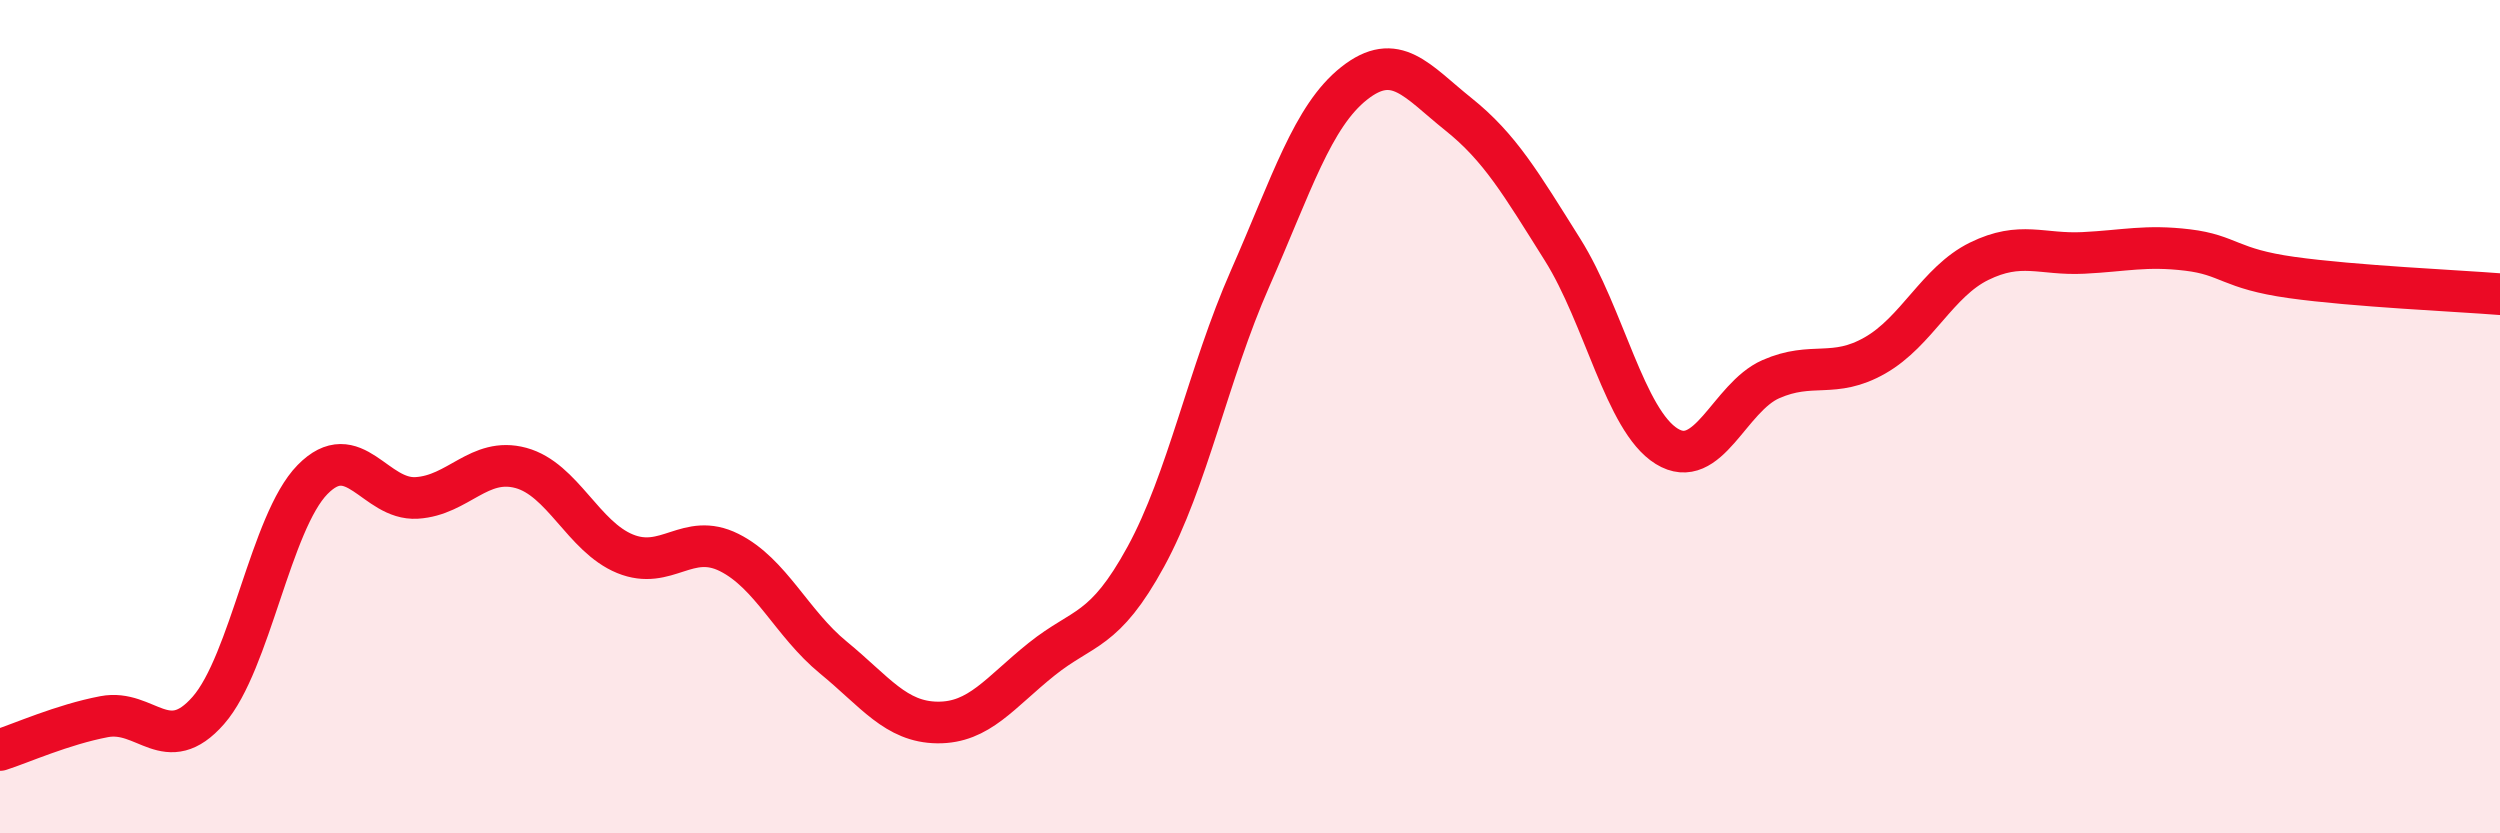
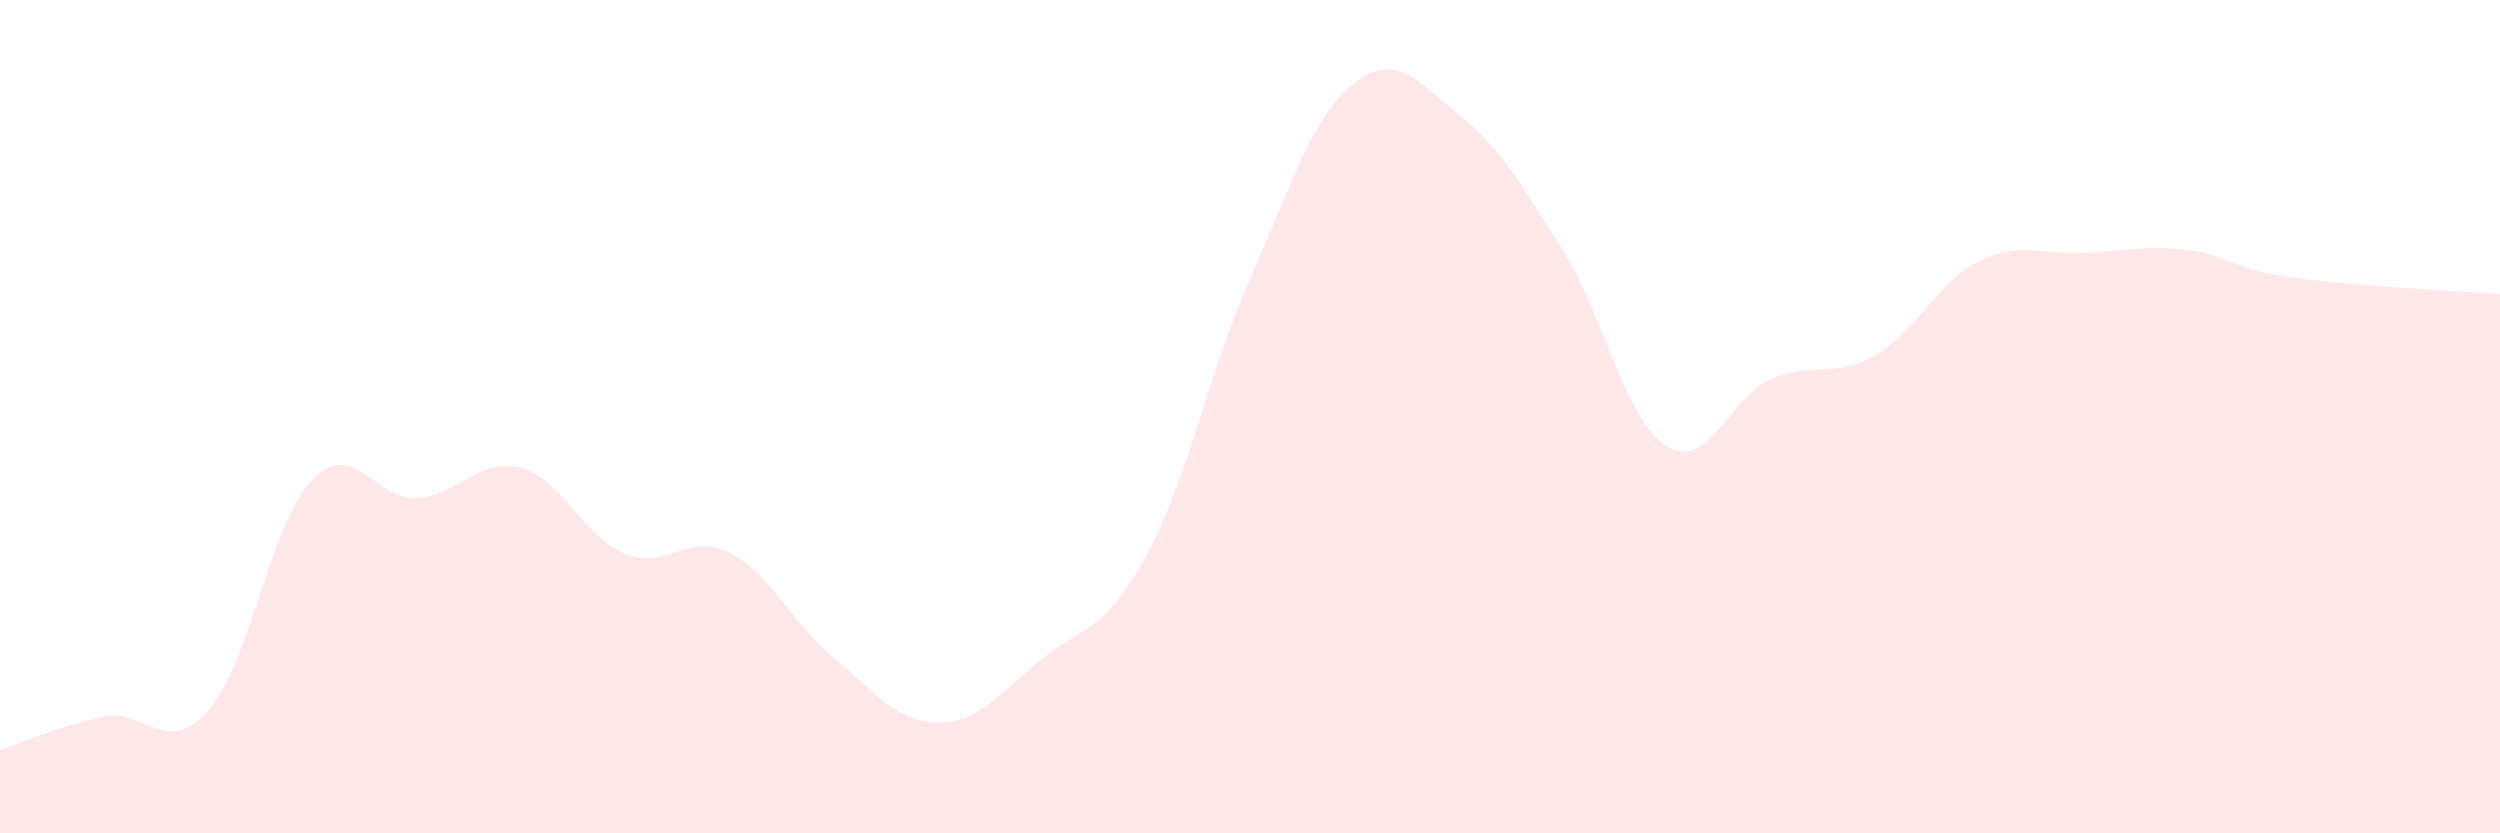
<svg xmlns="http://www.w3.org/2000/svg" width="60" height="20" viewBox="0 0 60 20">
  <path d="M 0,18 C 0.5,17.84 1.5,17.39 2.5,17.2 C 3.5,17.01 4,18.19 5,17.05 C 6,15.91 6.5,12.53 7.5,11.51 C 8.5,10.49 9,12.01 10,11.95 C 11,11.89 11.5,10.96 12.5,11.23 C 13.5,11.5 14,12.88 15,13.29 C 16,13.7 16.5,12.76 17.5,13.26 C 18.5,13.76 19,14.96 20,15.78 C 21,16.6 21.5,17.33 22.5,17.34 C 23.5,17.35 24,16.62 25,15.82 C 26,15.02 26.5,15.19 27.5,13.36 C 28.5,11.53 29,8.96 30,6.69 C 31,4.42 31.5,2.79 32.5,2 C 33.5,1.21 34,1.94 35,2.74 C 36,3.54 36.5,4.4 37.5,5.99 C 38.5,7.58 39,10.09 40,10.71 C 41,11.33 41.5,9.54 42.5,9.1 C 43.5,8.66 44,9.1 45,8.53 C 46,7.96 46.5,6.76 47.5,6.27 C 48.5,5.78 49,6.12 50,6.07 C 51,6.02 51.5,5.88 52.5,6 C 53.5,6.12 53.5,6.45 55,6.66 C 56.5,6.87 59,6.98 60,7.06L60 20L0 20Z" fill="#EB0A25" opacity="0.1" stroke-linecap="round" stroke-linejoin="round" />
-   <path d="M 0,18 C 0.5,17.84 1.5,17.39 2.5,17.2 C 3.5,17.01 4,18.19 5,17.05 C 6,15.91 6.5,12.53 7.5,11.51 C 8.5,10.49 9,12.01 10,11.95 C 11,11.89 11.5,10.96 12.5,11.23 C 13.5,11.5 14,12.88 15,13.29 C 16,13.7 16.5,12.76 17.5,13.26 C 18.5,13.76 19,14.96 20,15.78 C 21,16.6 21.5,17.33 22.5,17.34 C 23.5,17.35 24,16.62 25,15.82 C 26,15.02 26.5,15.19 27.5,13.36 C 28.5,11.53 29,8.96 30,6.69 C 31,4.42 31.5,2.79 32.5,2 C 33.5,1.21 34,1.94 35,2.74 C 36,3.54 36.5,4.4 37.5,5.99 C 38.5,7.58 39,10.09 40,10.71 C 41,11.33 41.5,9.54 42.5,9.1 C 43.5,8.66 44,9.1 45,8.53 C 46,7.96 46.5,6.76 47.5,6.27 C 48.5,5.78 49,6.12 50,6.07 C 51,6.02 51.5,5.88 52.5,6 C 53.5,6.12 53.5,6.45 55,6.66 C 56.5,6.87 59,6.98 60,7.06" stroke="#EB0A25" stroke-width="1" fill="none" stroke-linecap="round" stroke-linejoin="round" />
</svg>